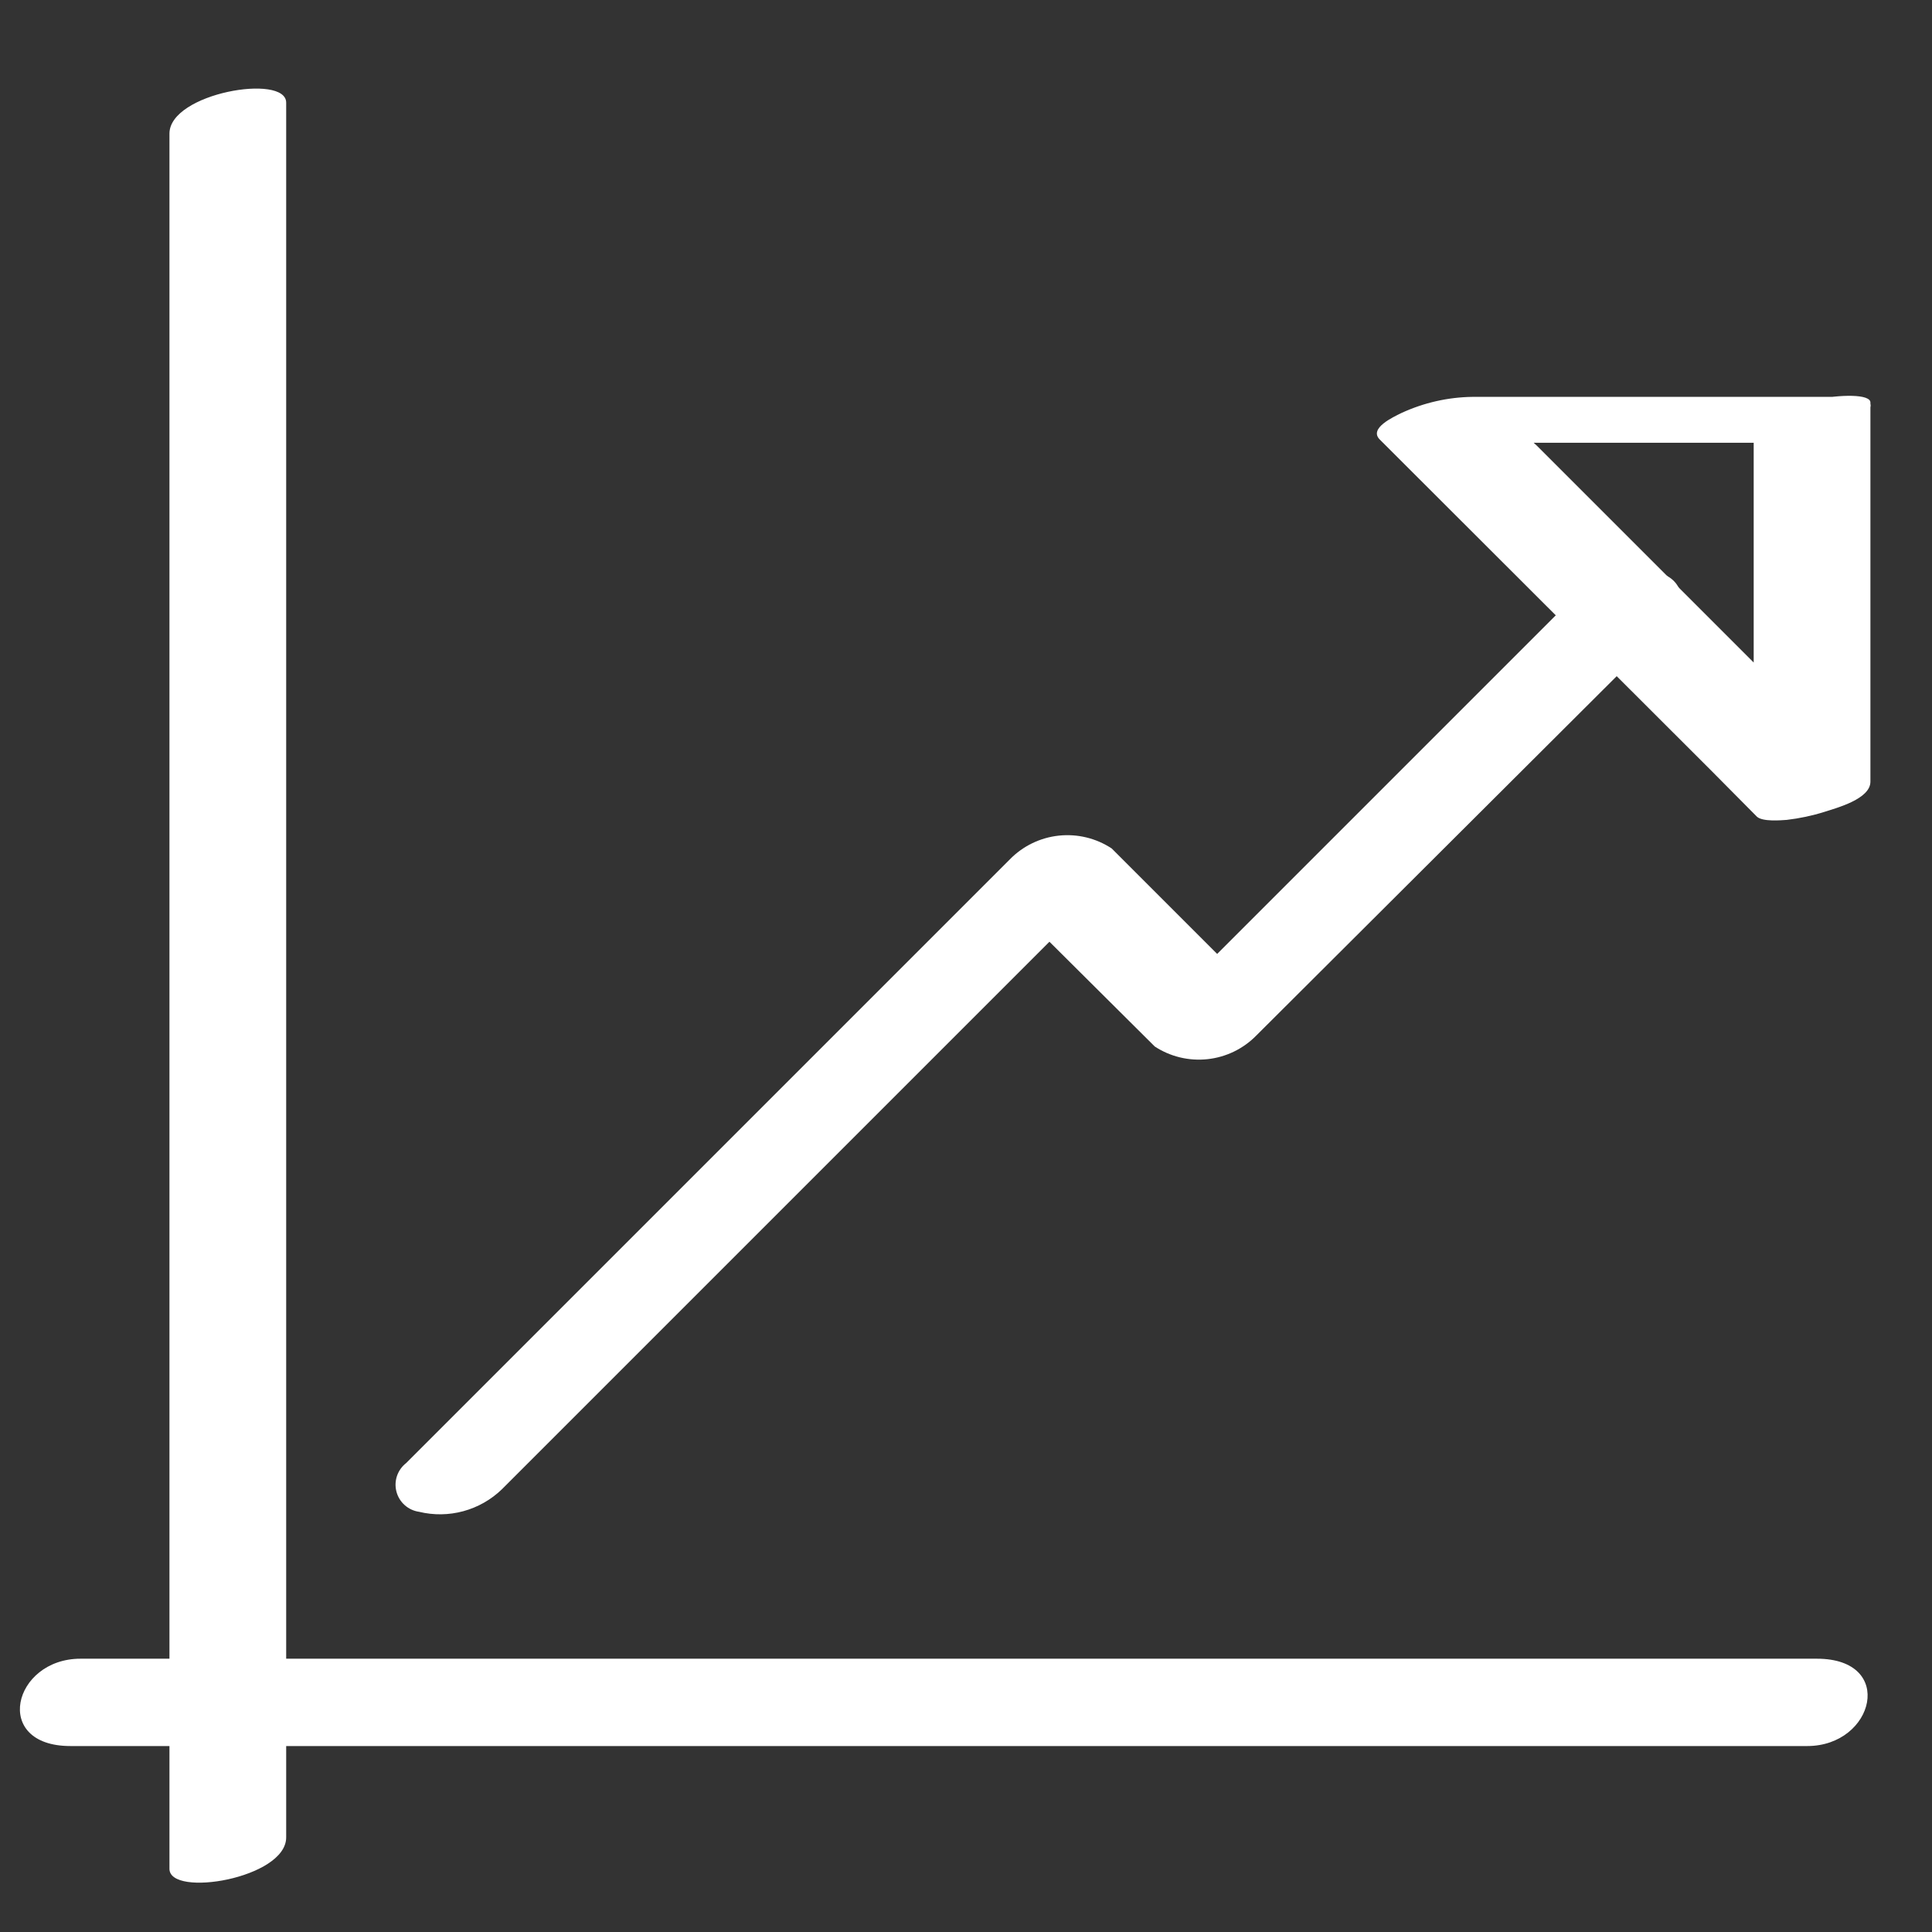
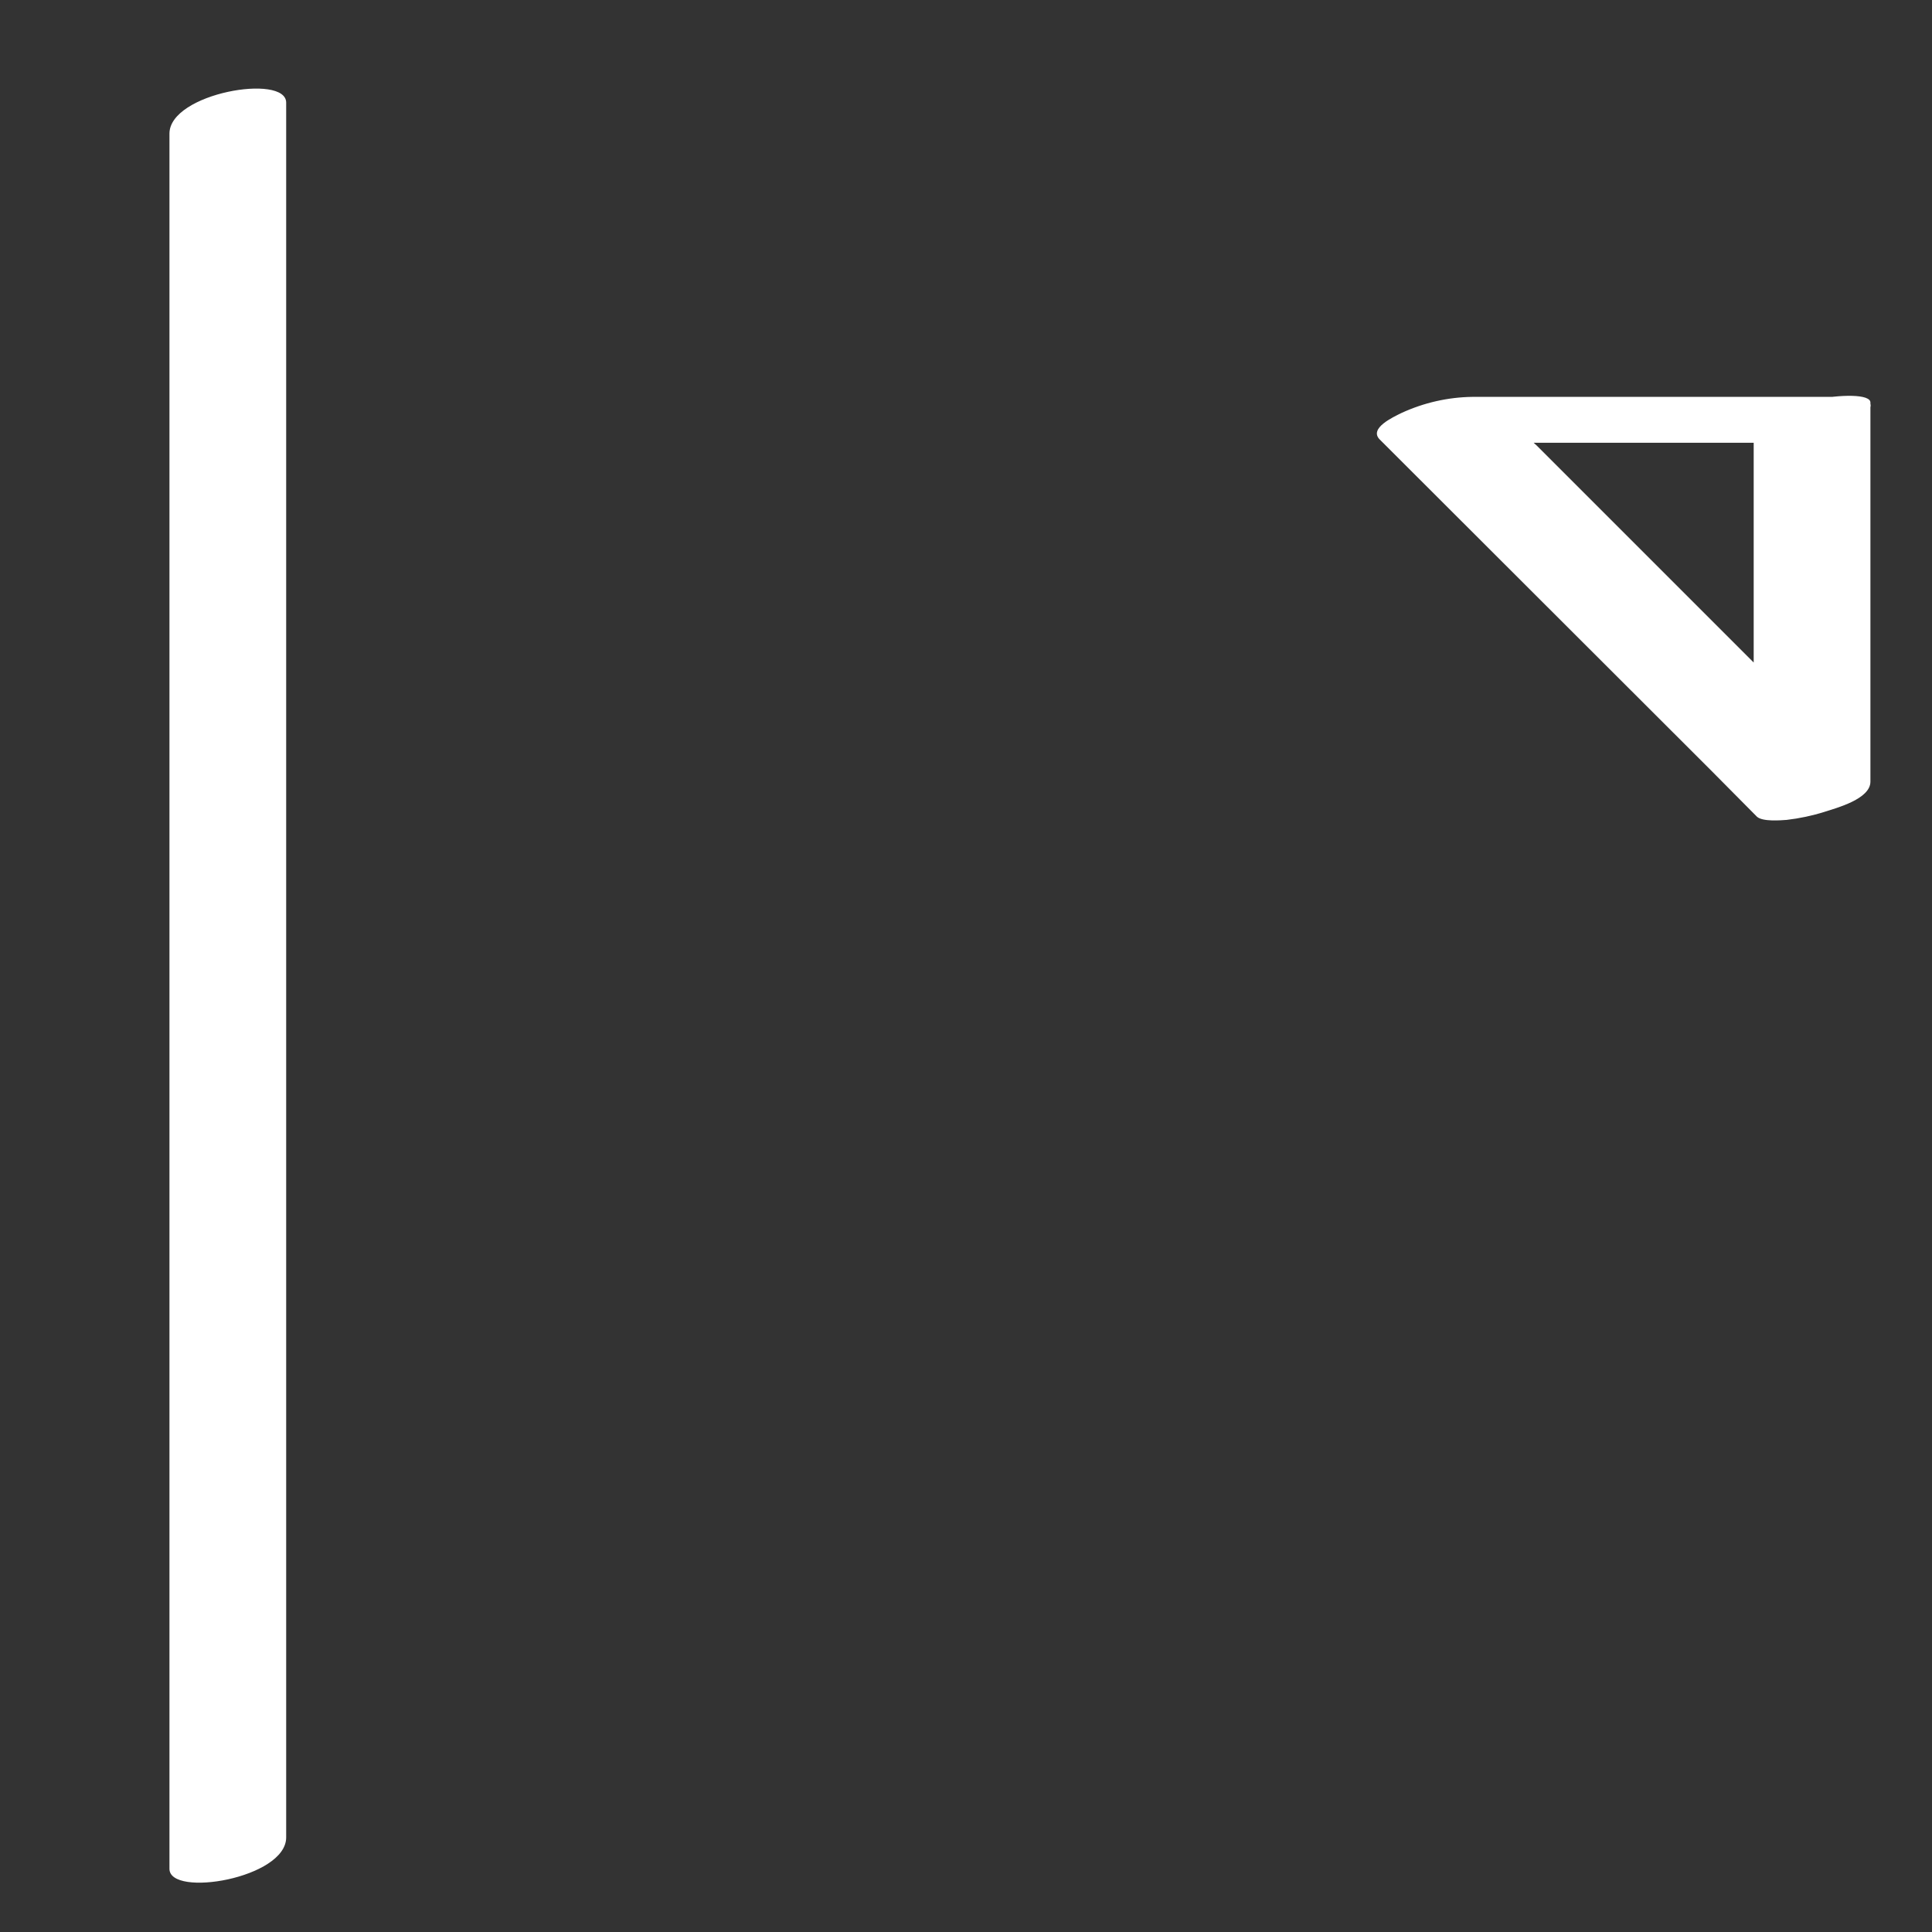
<svg xmlns="http://www.w3.org/2000/svg" width="48" height="48" viewBox="0 0 48 48" fill="none">
  <rect x="0" y="0" width="48" height="48" fill="#333333" stroke="none" />
  <path d="M4.21 3.32V46.43C4.21 47.15 7.11 46.67 7.11 45.65V2.55C7.11 1.82 4.21 2.31 4.21 3.32Z" fill="white" />
-   <path d="M1.79 43.38H44.9C46.57 43.38 47.11 41.21 45.14 41.21H2C0.32 41.21 -0.21 43.38 1.75 43.38H1.79Z" fill="white" />
  <path d="M46 9.86H36.59C35.979 9.867 35.376 10.004 34.82 10.26C34.62 10.36 34 10.64 34.28 10.92L42.49 19.12L43.65 20.29C43.79 20.42 44.25 20.38 44.39 20.37C44.709 20.333 45.024 20.266 45.33 20.17C45.64 20.07 46.47 19.85 46.47 19.42V10C46.47 9.58 43.57 10 43.57 10.78V20.15L46.39 19.28L38.18 11.07L37 10L34.71 11H44.08C44.801 11.005 45.509 10.815 46.13 10.45C46.25 10.37 46.52 10.21 46.47 10.03C46.42 9.85 46.09 9.86 46 9.86Z" fill="white" />
-   <path d="M39.15 14.79L28.84 25.1L31.36 24.82L27.62 21.08C27.232 20.824 26.768 20.712 26.306 20.761C25.845 20.81 25.415 21.018 25.09 21.35L10.09 36.35C9.985 36.432 9.906 36.543 9.863 36.669C9.82 36.796 9.816 36.932 9.85 37.061C9.884 37.19 9.955 37.306 10.055 37.395C10.154 37.483 10.278 37.541 10.41 37.56C10.773 37.648 11.152 37.643 11.512 37.545C11.872 37.447 12.202 37.26 12.47 37L27.47 22L24.94 22.27L28.69 26C29.076 26.253 29.539 26.364 29.998 26.315C30.458 26.266 30.886 26.059 31.21 25.73L41.52 15.45C41.625 15.368 41.704 15.257 41.747 15.131C41.79 15.004 41.794 14.868 41.76 14.739C41.726 14.61 41.655 14.494 41.555 14.405C41.456 14.316 41.332 14.259 41.2 14.24C40.84 14.152 40.463 14.157 40.105 14.253C39.746 14.349 39.418 14.534 39.15 14.79Z" fill="white" />
</svg>